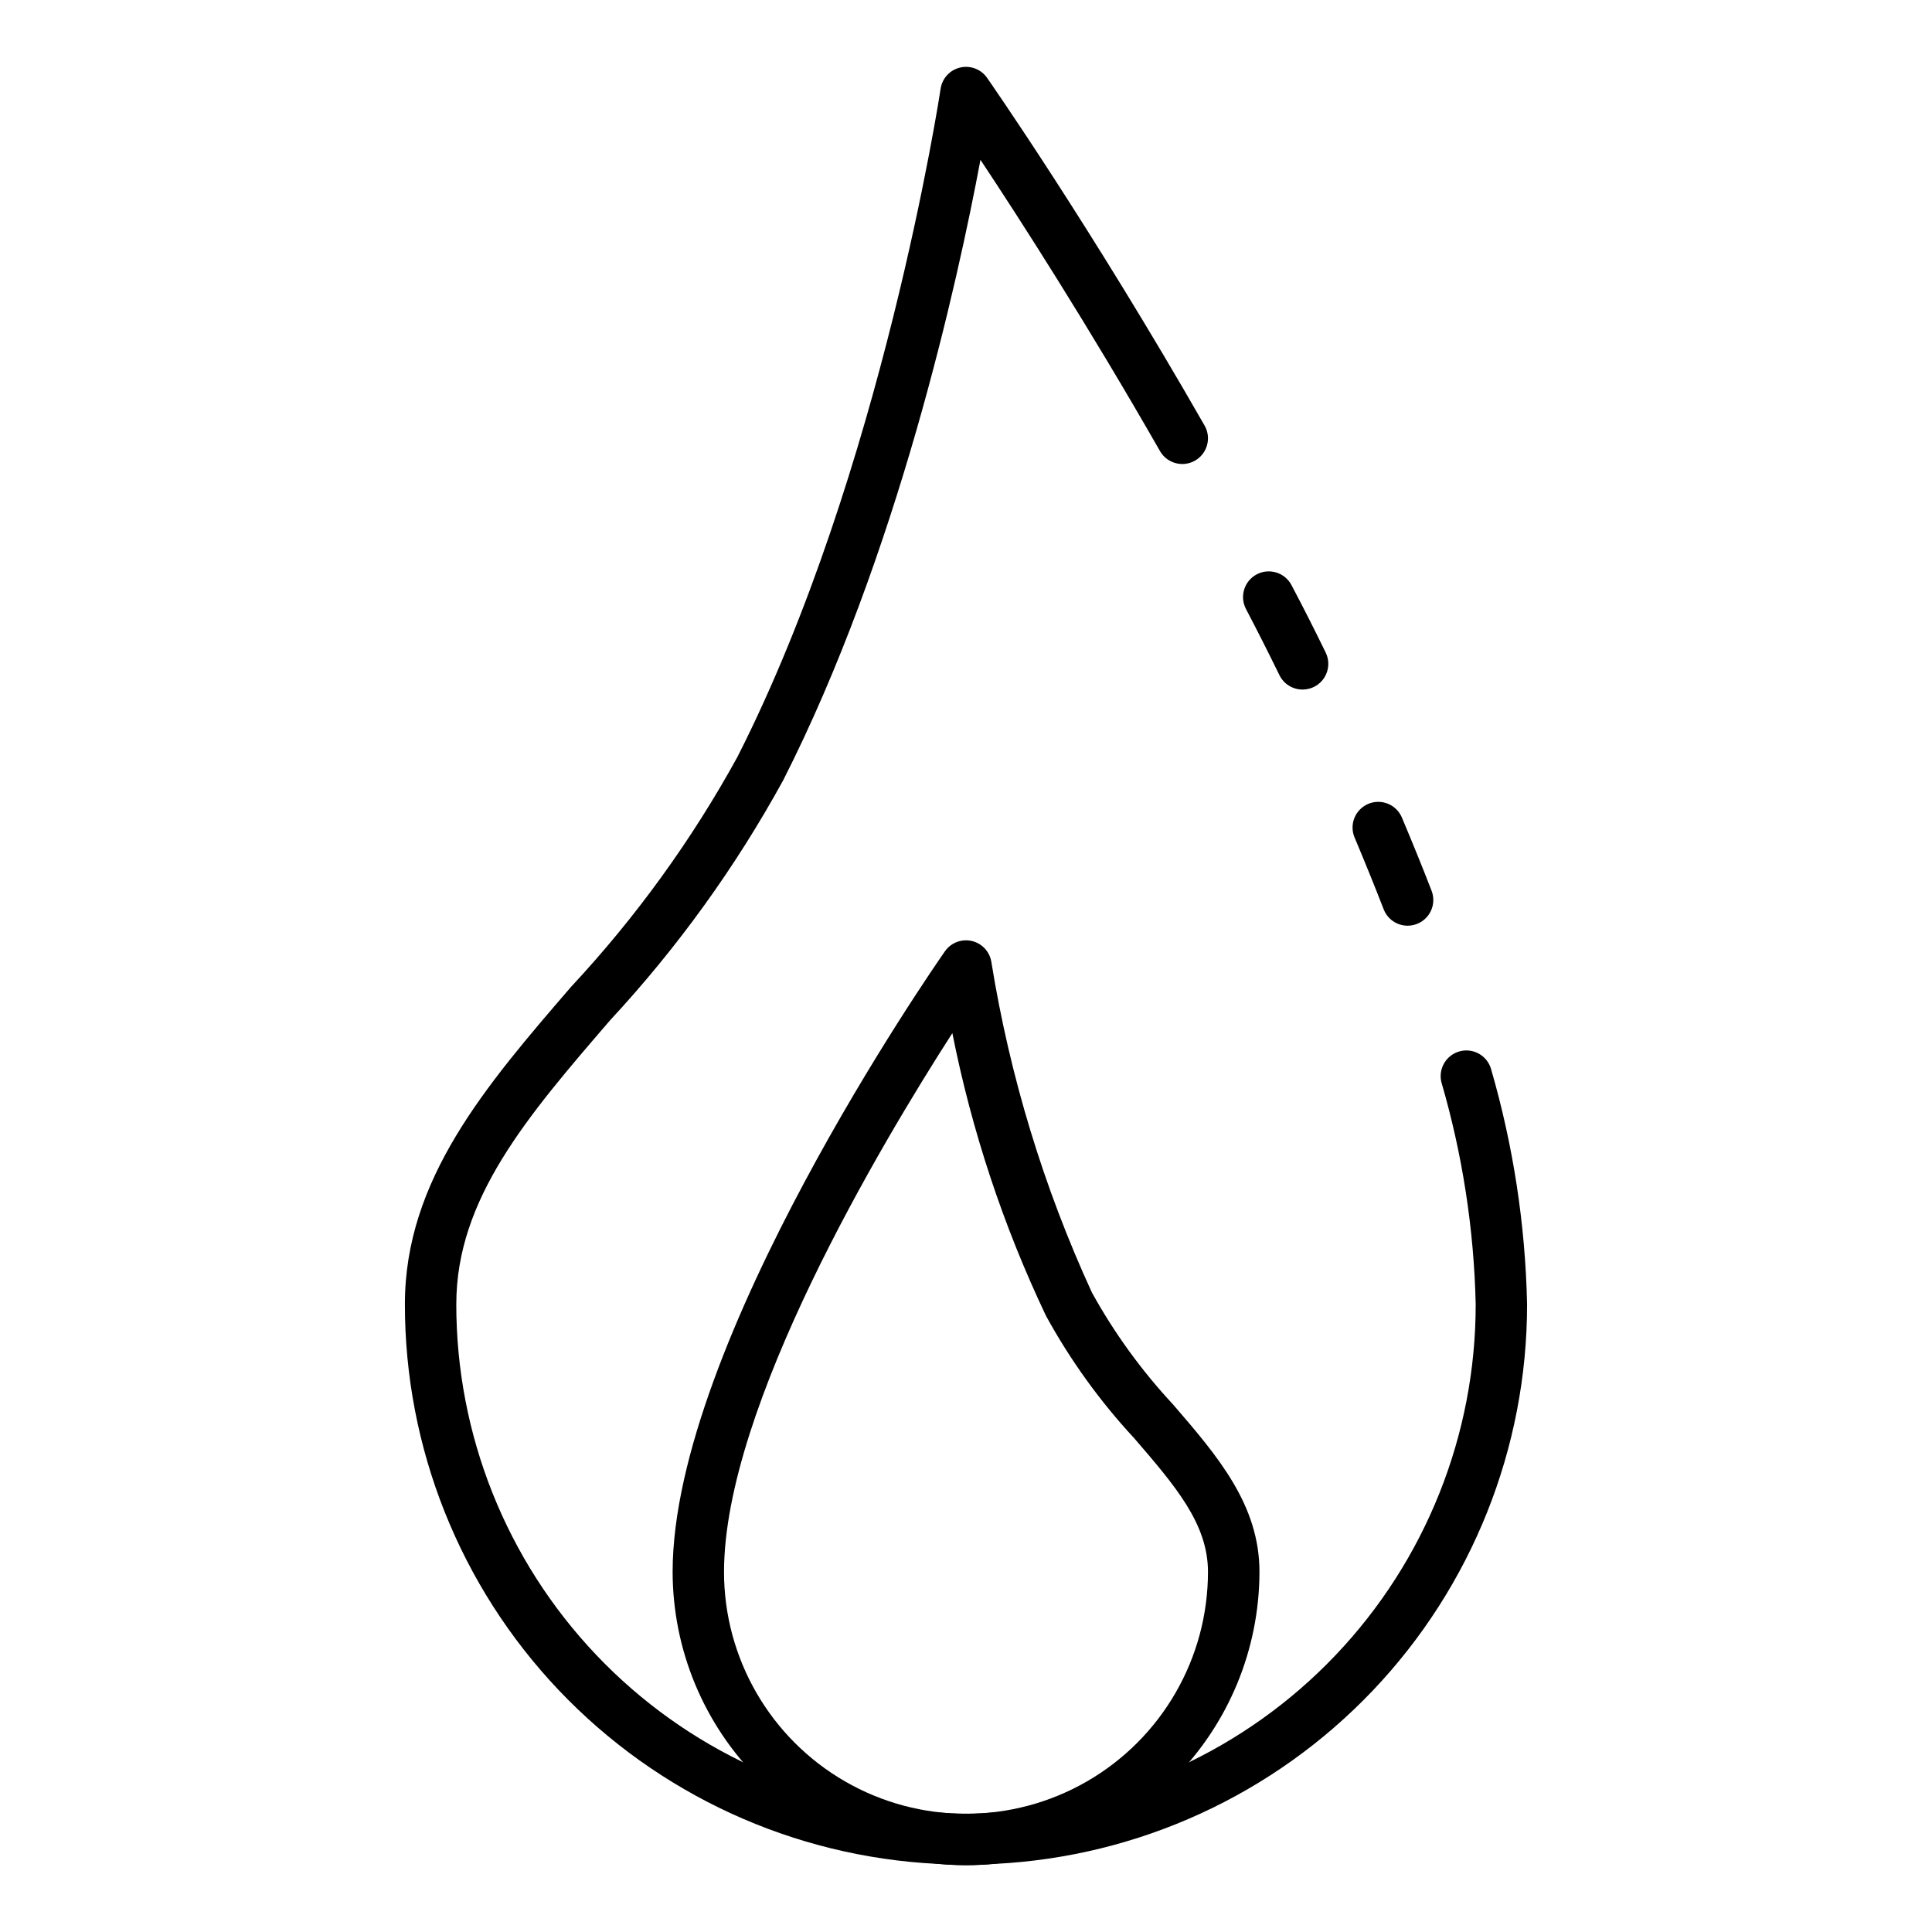
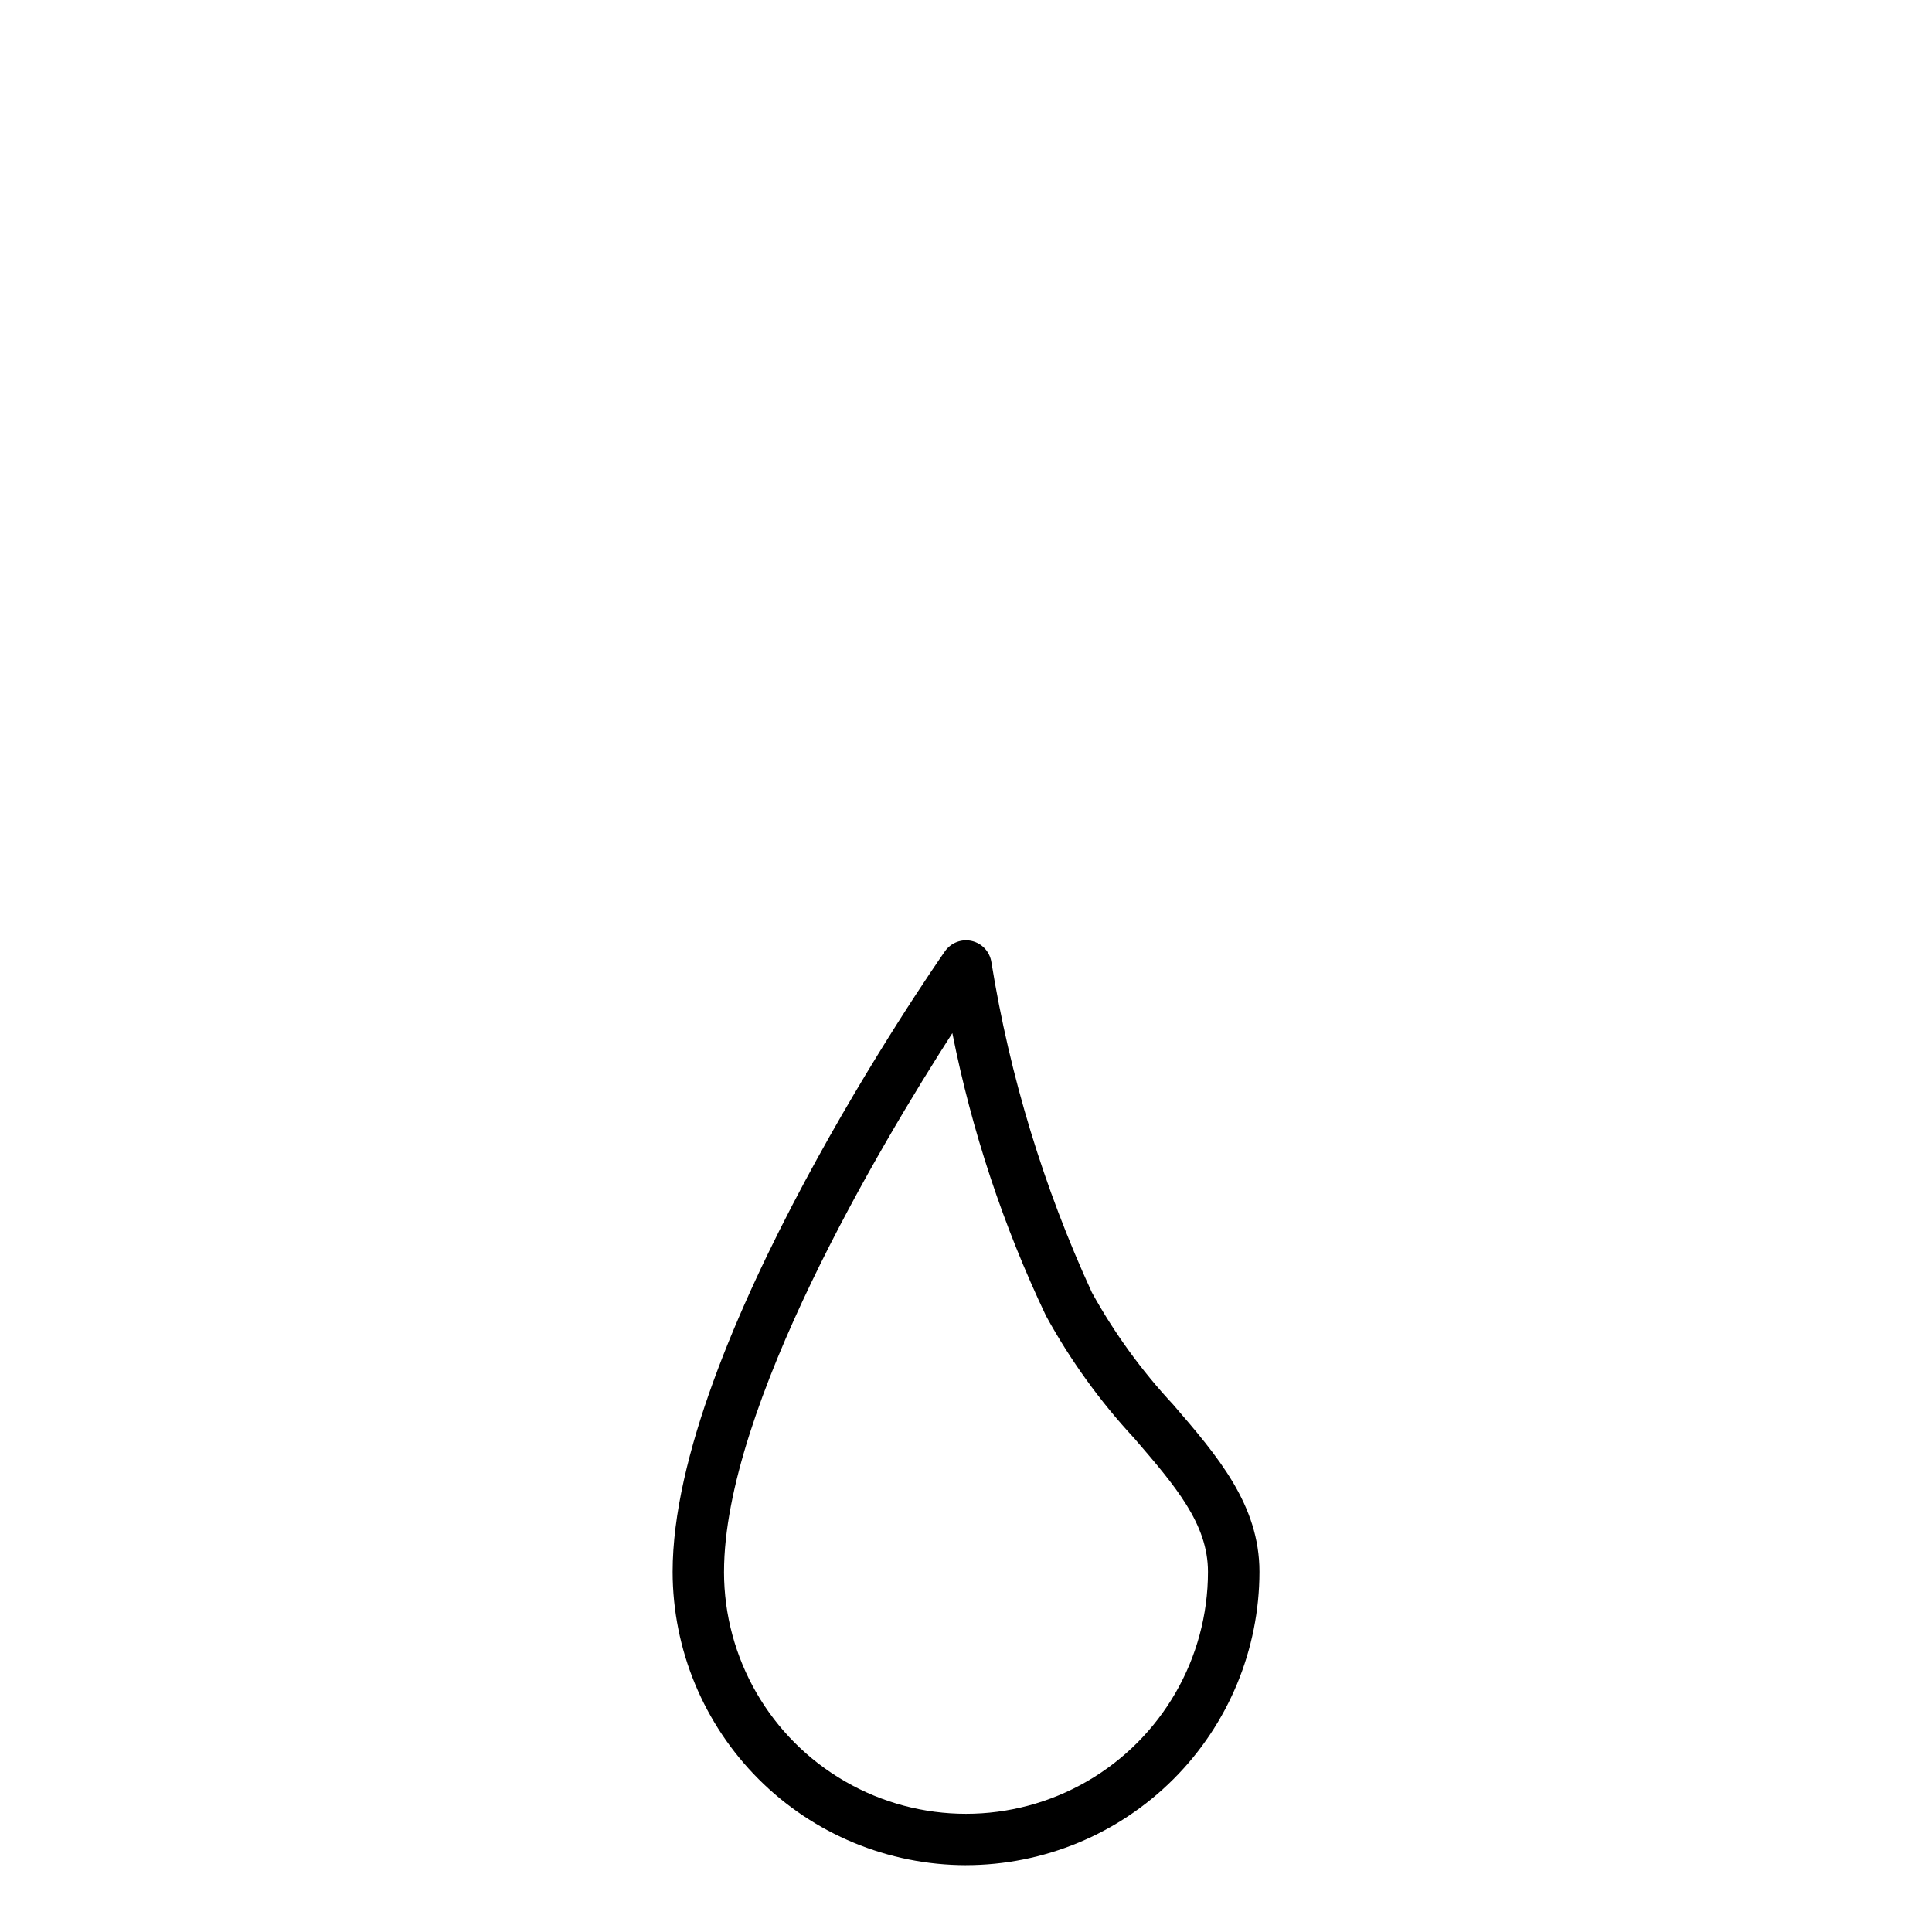
<svg xmlns="http://www.w3.org/2000/svg" fill="#000000" width="800px" height="800px" version="1.1" viewBox="144 144 512 512">
  <g>
-     <path d="m517.03 389.32c-2.809 0-5.328-1.73-6.344-4.352-2.43-6.277-4.996-12.555-7.625-18.824-0.77-1.676-0.828-3.594-0.156-5.312 0.668-1.715 2.008-3.09 3.707-3.805 1.699-0.715 3.617-0.707 5.312 0.02 1.695 0.723 3.023 2.106 3.684 3.828 2.688 6.387 5.297 12.777 7.773 19.172 0.816 2.098 0.543 4.457-0.727 6.312-1.273 1.855-3.375 2.961-5.625 2.961z" />
-     <path d="m400 638.29c-1.602 0-3.133-0.066-4.766-0.145l-3.023-0.211v0.004c-38.039-1.918-73.879-18.387-100.11-46-26.227-27.613-40.836-64.254-40.797-102.34 0-32.992 21.41-57.828 44.082-84.129h0.004c17.129-18.383 31.914-38.816 44.016-60.836 38.398-75.57 53.719-176.11 53.867-177.11 0.41-2.758 2.461-4.984 5.172-5.621 2.711-0.641 5.539 0.438 7.137 2.719 0.273 0.387 27.484 39.398 57.727 92.301 1.758 3.25 0.598 7.312-2.613 9.148-3.207 1.832-7.297 0.77-9.207-2.394-19.219-33.617-37.188-61.547-47.656-77.32-6.059 32.34-22.031 104.9-52.293 164.45-12.609 22.988-28.008 44.34-45.84 63.559-21.875 25.383-40.773 47.305-40.773 75.238h-0.004c-0.027 34.617 13.262 67.914 37.113 93 23.852 25.086 56.441 40.035 91.012 41.75l2.996 0.203c2.484 0.117 5.269 0.121 8.066 0l2.723-0.191c34.598-1.684 67.215-16.621 91.094-41.715 23.875-25.09 37.18-58.41 37.148-93.047-0.457-19.914-3.512-39.684-9.09-58.809-0.871-3.586 1.273-7.215 4.84-8.18 3.562-0.965 7.246 1.086 8.301 4.625 5.894 20.281 9.109 41.25 9.566 62.363 0.027 38.109-14.605 74.77-40.867 102.39-26.262 27.613-62.137 44.07-100.2 45.961l-2.723 0.199c-1.773 0.078-3.305 0.145-4.902 0.145z" />
-     <path d="m489.19 326.74c-2.606 0.004-4.984-1.48-6.129-3.82-2.894-5.922-5.848-11.777-8.852-17.504-1.758-3.324-0.492-7.445 2.832-9.203 3.324-1.762 7.445-0.492 9.207 2.832 3.098 5.856 6.129 11.84 9.082 17.906 1.027 2.109 0.895 4.602-0.352 6.594-1.246 1.988-3.43 3.199-5.777 3.195z" />
    <path d="m400 638.29c-20.613-0.023-40.375-8.219-54.949-22.793-14.574-14.578-22.773-34.336-22.797-54.949 0-60.547 69.219-160.23 72.168-164.45 1.598-2.281 4.426-3.359 7.137-2.723 2.711 0.637 4.758 2.863 5.172 5.617 4.883 30.242 13.84 59.688 26.629 87.527 5.93 10.742 13.16 20.715 21.527 29.695 11.766 13.652 22.883 26.551 22.883 44.328-0.023 20.617-8.227 40.383-22.805 54.957-14.582 14.574-34.352 22.77-54.965 22.785zm-3.613-220.51c-18.941 29.461-60.512 99.102-60.512 142.77h-0.004c0 22.91 12.223 44.082 32.062 55.535 19.844 11.457 44.289 11.457 64.129 0 19.84-11.453 32.062-32.625 32.062-55.535 0-12.723-8.645-22.746-19.582-35.445v0.004c-9.086-9.805-16.93-20.691-23.352-32.414-11.332-23.852-19.664-49.016-24.809-74.914z" />
  </g>
</svg>